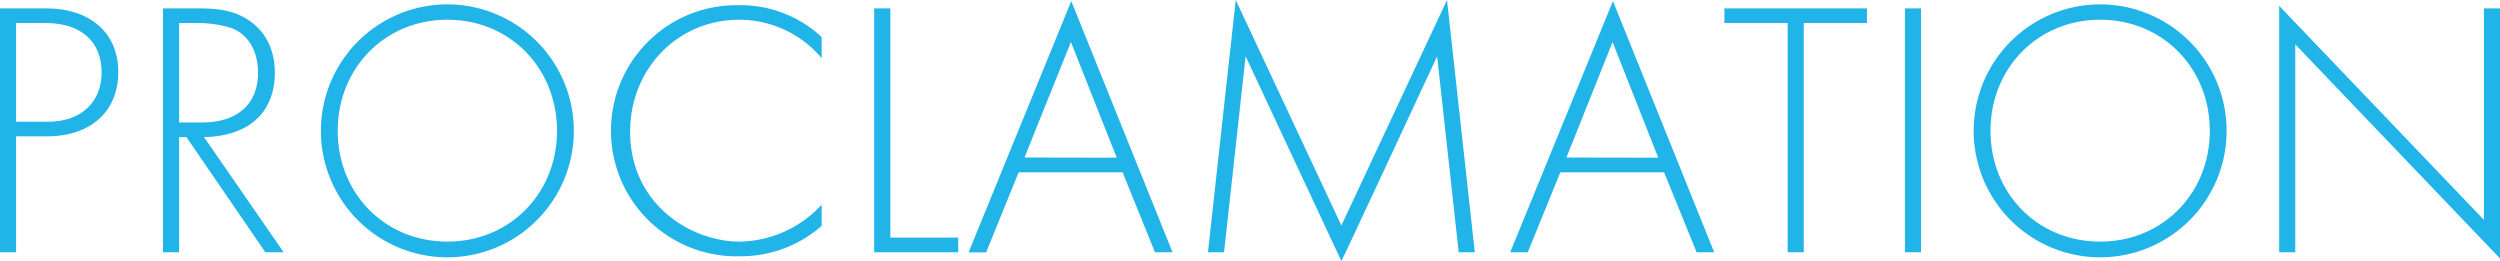
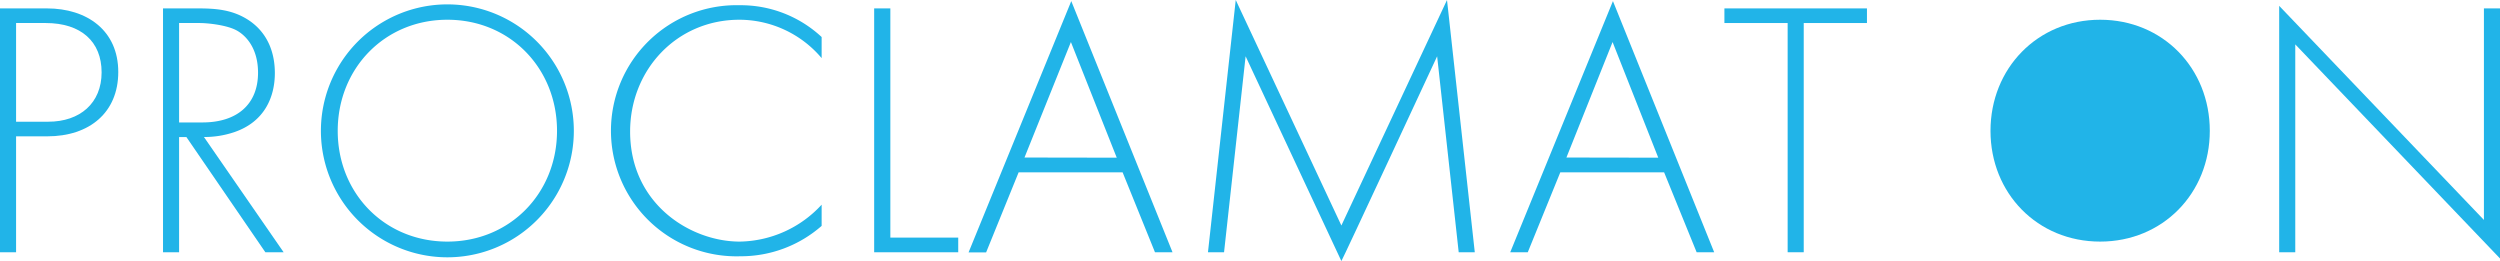
<svg xmlns="http://www.w3.org/2000/svg" viewBox="0 0 478.8 49.99">
  <defs>
    <style>.cls-1{fill:#21b4e8;}</style>
  </defs>
  <title>Asset 3</title>
  <g id="Layer_2" data-name="Layer 2">
    <g id="Design">
      <path class="cls-1" d="M3.08,26.11v22.2H0V1.61H9c7.63,0,13.65,4.2,13.65,12.18,0,7.77-5.53,12.32-13.58,12.32Zm0-2.8H9.24c6.09,0,10.22-3.57,10.22-9.45S15.54,4.41,8.75,4.41H3.08Z" />
      <path class="cls-1" d="M50.82,48.31,35.7,26.25H34.3V48.31H31.22V1.61h6.72c3.57,0,6.79.28,9.87,2.38,3.64,2.52,4.83,6.37,4.83,10,0,4.62-2,9.38-7.84,11.34a17.86,17.86,0,0,1-5.74.91L54.32,48.31ZM34.3,23.45h4.48c6.65,0,10.64-3.5,10.64-9.52,0-4.69-2.31-7.14-4.13-8.12S40,4.41,38.15,4.41H34.3Z" />
      <path class="cls-1" d="M109.9,25.06a24.22,24.22,0,0,1-48.44,0,24.22,24.22,0,0,1,48.44,0Zm-3.22,0c0-12-9-21.28-21-21.28s-21,9.31-21,21.28,9,21.21,21,21.21S106.68,37,106.68,25.06Z" />
      <path class="cls-1" d="M157.36,11.13a20.67,20.67,0,0,0-15.75-7.35c-12,0-20.93,9.59-20.93,21.42,0,13.86,11.55,21.07,21,21.07a21.72,21.72,0,0,0,15.68-7.07v4.06a23.46,23.46,0,0,1-15.54,5.82A24.05,24.05,0,1,1,141.68,1a22.74,22.74,0,0,1,15.68,6.09Z" />
      <path class="cls-1" d="M170.52,1.61V45.5h13v2.81h-16.1V1.61Z" />
      <path class="cls-1" d="M215,33H195.09l-6.23,15.34H185.5L205.17.21l19.39,48.1H221.2Zm-1.12-2.8L205.1,8.05l-8.89,22.12Z" />
      <path class="cls-1" d="M231.35,48.31,236.67,0,256.9,43.19,277.13,0l5.32,48.31h-3.08l-4.13-37.53S257,50,256.9,50L238.56,10.78l-4.13,37.53Z" />
      <path class="cls-1" d="M318.71,33H298.83L292.6,48.31h-3.36L308.91.21l19.39,48.1h-3.36Zm-1.12-2.8L308.84,8.05,300,30.17Z" />
      <path class="cls-1" d="M345.45,4.41v43.9h-3.08V4.41H330.26V1.61h27.3v2.8Z" />
-       <path class="cls-1" d="M367.92,1.61v46.7h-3.08V1.61Z" />
-       <path class="cls-1" d="M426.44,25.06a24.22,24.22,0,0,1-48.44,0,24.22,24.22,0,0,1,48.44,0Zm-3.22,0c0-12-9-21.28-21-21.28s-21,9.31-21,21.28,9,21.21,21,21.21S423.22,37,423.22,25.06Z" />
+       <path class="cls-1" d="M426.44,25.06Zm-3.22,0c0-12-9-21.28-21-21.28s-21,9.31-21,21.28,9,21.21,21,21.21S423.22,37,423.22,25.06Z" />
      <path class="cls-1" d="M436.51,48.31V1.12l39.21,41V1.61h3.08V49.5l-39.21-41V48.31Z" />
    </g>
  </g>
</svg>